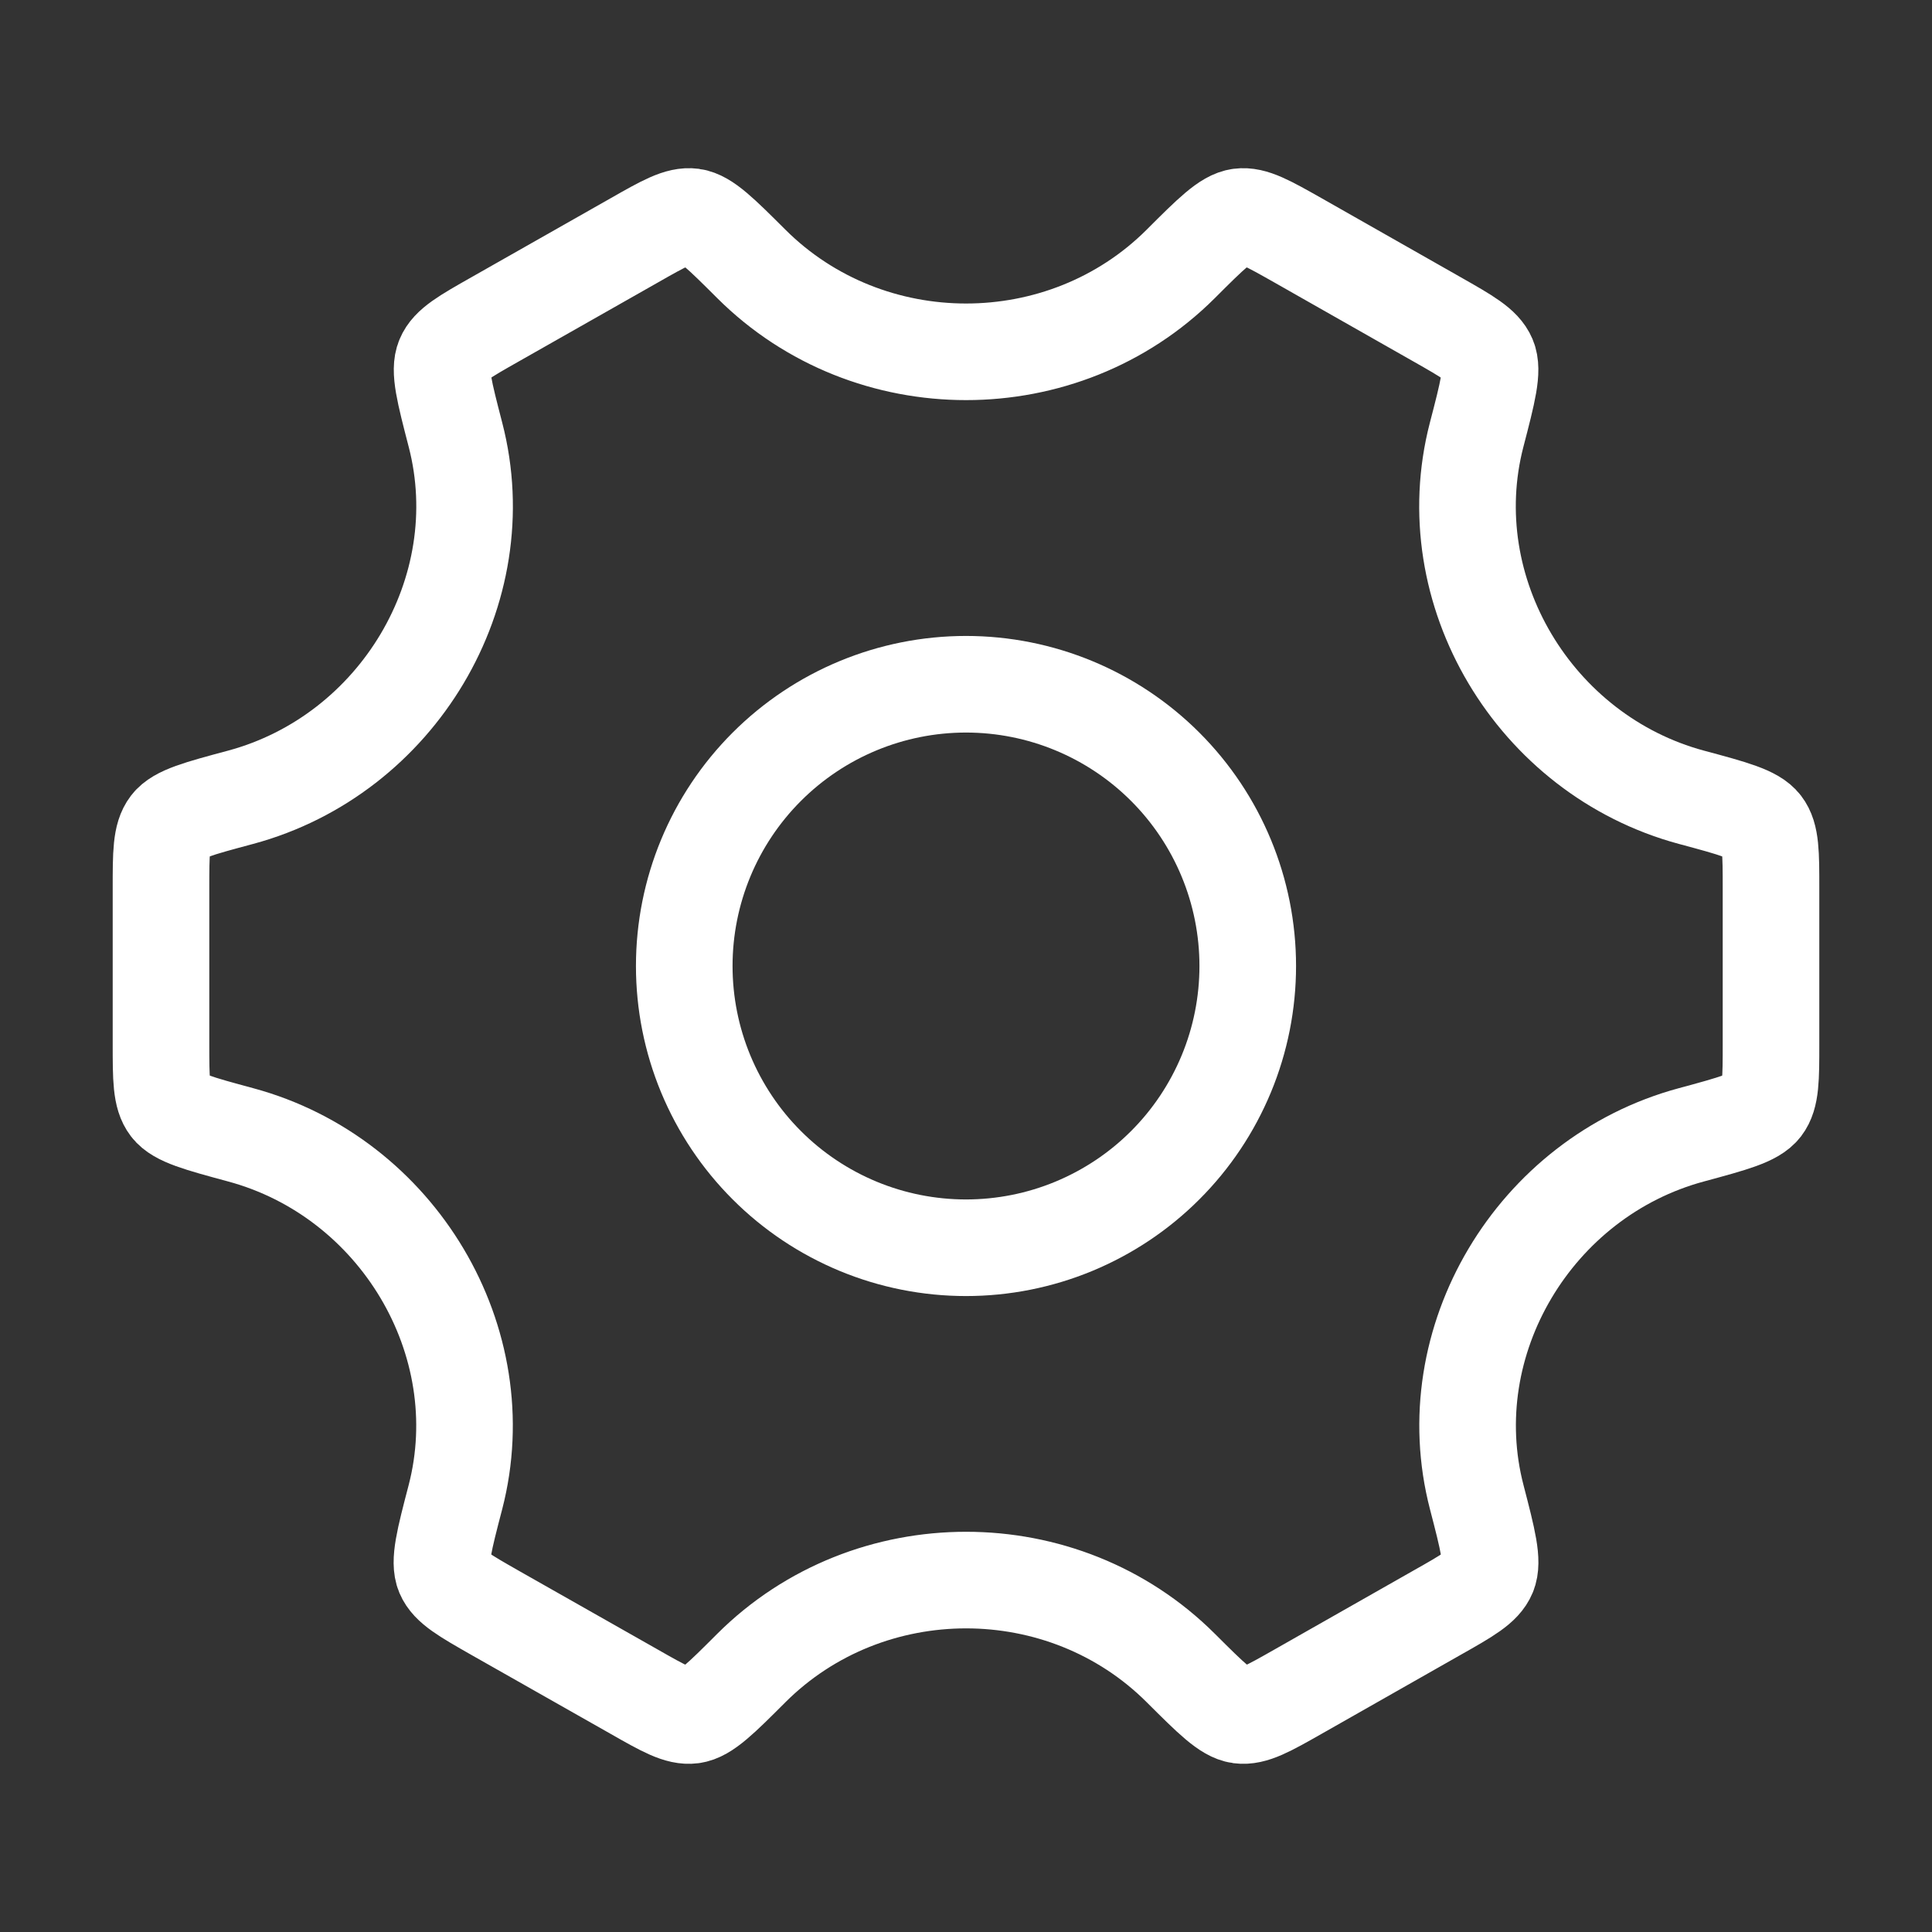
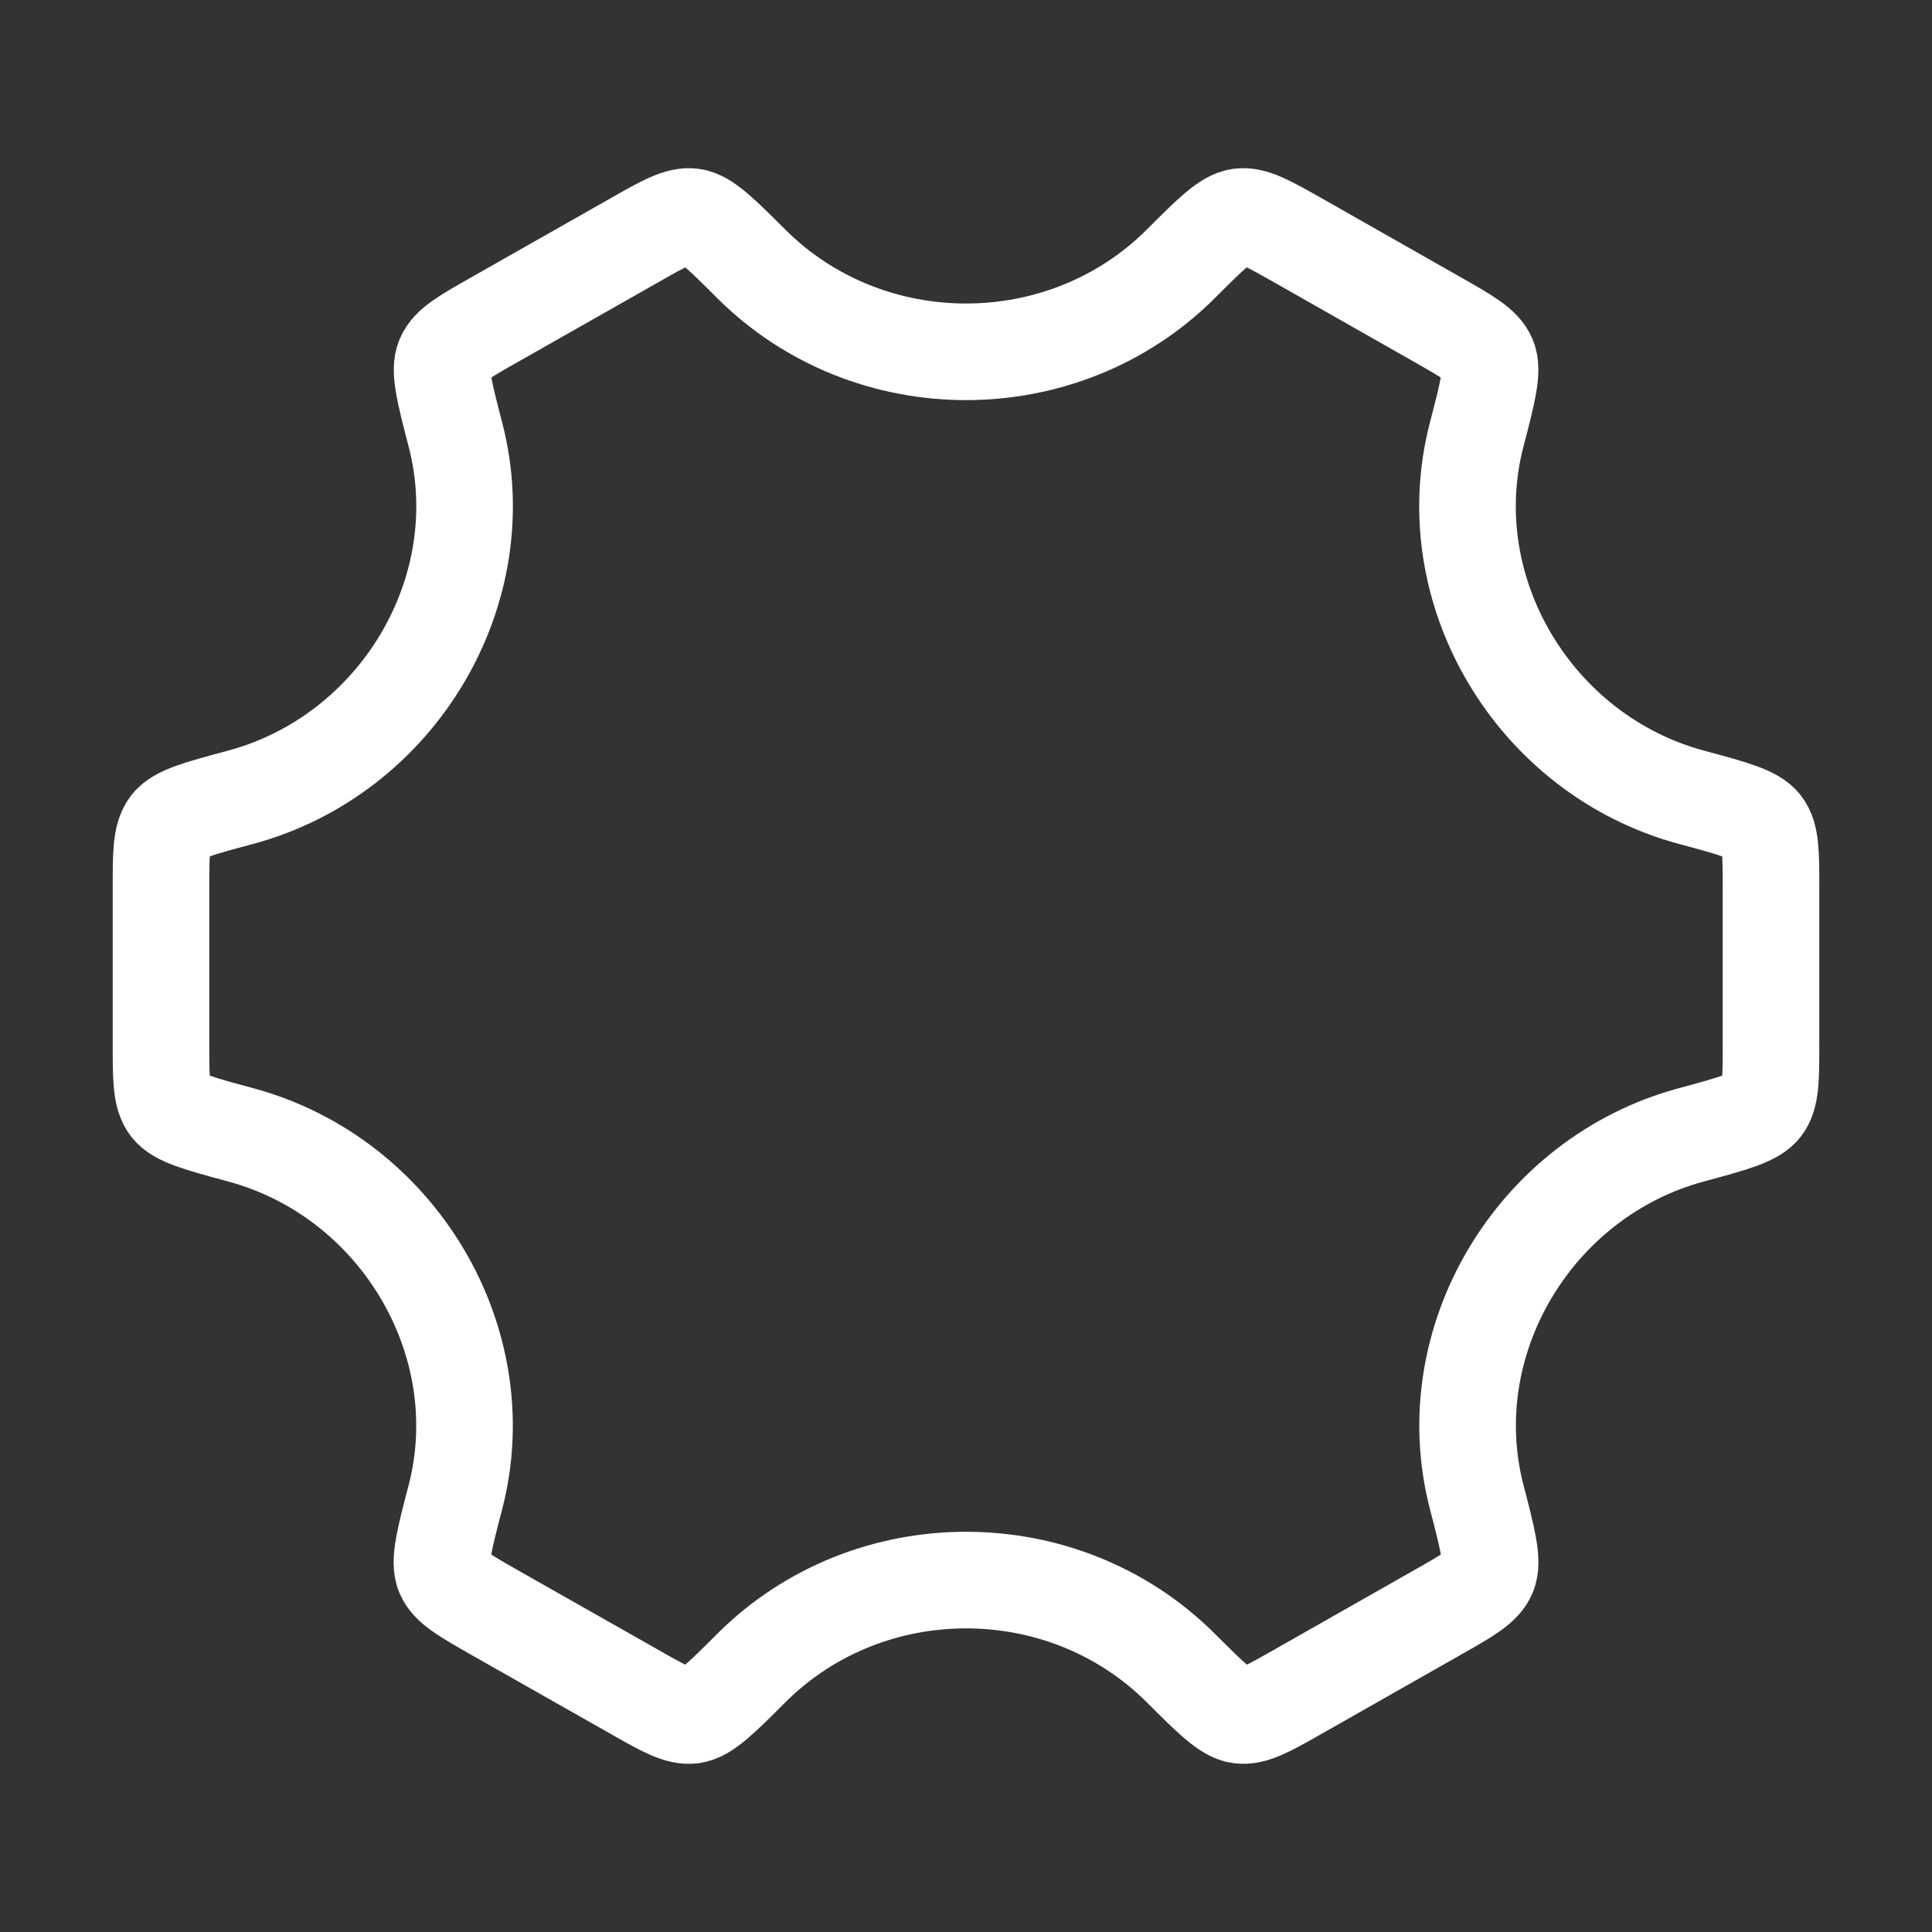
<svg xmlns="http://www.w3.org/2000/svg" width="60" height="60" viewBox="0 0 60 60" fill="none">
  <rect x="0" y="0" width="60" height="60" fill="#333333" stroke="none" />
-   <path d="M38.75 30C38.75 31.149 38.524 32.287 38.084 33.349C37.644 34.41 37 35.375 36.187 36.187C35.375 37 34.41 37.644 33.349 38.084C32.287 38.524 31.149 38.75 30 38.75C28.851 38.75 27.713 38.524 26.651 38.084C25.59 37.644 24.625 37 23.813 36.187C23 35.375 22.356 34.41 21.916 33.349C21.476 32.287 21.25 31.149 21.25 30C21.25 27.679 22.172 25.454 23.813 23.813C25.454 22.172 27.679 21.25 30 21.25C32.321 21.25 34.546 22.172 36.187 23.813C37.828 25.454 38.75 27.679 38.75 30Z" stroke="white" stroke-width="3" stroke-linecap="round" stroke-linejoin="round" />
  <path d="M52.528 35.243C53.833 34.89 54.485 34.713 54.742 34.378C55 34.04 55 33.5 55 32.418V27.583C55 26.5 55 25.958 54.742 25.623C54.485 25.288 53.833 25.11 52.528 24.76C47.653 23.445 44.6 18.348 45.858 13.503C46.205 12.17 46.377 11.503 46.212 11.113C46.047 10.723 45.572 10.453 44.625 9.915L40.312 7.465C39.383 6.94 38.917 6.675 38.5 6.73C38.083 6.785 37.61 7.255 36.667 8.198C33.02 11.835 26.985 11.835 23.335 8.198C22.392 7.258 21.922 6.788 21.505 6.73C21.087 6.675 20.622 6.938 19.692 7.468L15.38 9.915C14.43 10.453 13.955 10.723 13.793 11.115C13.627 11.503 13.8 12.17 14.145 13.503C15.402 18.348 12.35 23.445 7.473 24.76C6.168 25.11 5.515 25.285 5.258 25.623C5 25.96 5 26.5 5 27.583V32.418C5 33.5 5 34.043 5.258 34.378C5.515 34.713 6.168 34.89 7.473 35.243C12.348 36.558 15.4 41.655 14.143 46.498C13.795 47.83 13.623 48.498 13.787 48.888C13.953 49.278 14.428 49.548 15.375 50.088L19.688 52.533C20.617 53.063 21.082 53.325 21.5 53.27C21.918 53.215 22.39 52.745 23.332 51.803C26.983 48.16 33.023 48.16 36.672 51.803C37.615 52.743 38.085 53.213 38.502 53.27C38.92 53.325 39.385 53.063 40.318 52.533L44.627 50.085C45.578 49.548 46.053 49.278 46.215 48.885C46.377 48.493 46.208 47.83 45.862 46.498C44.602 41.655 47.653 36.558 52.528 35.243Z" stroke="white" stroke-width="3" stroke-linecap="round" stroke-linejoin="round" />
</svg>